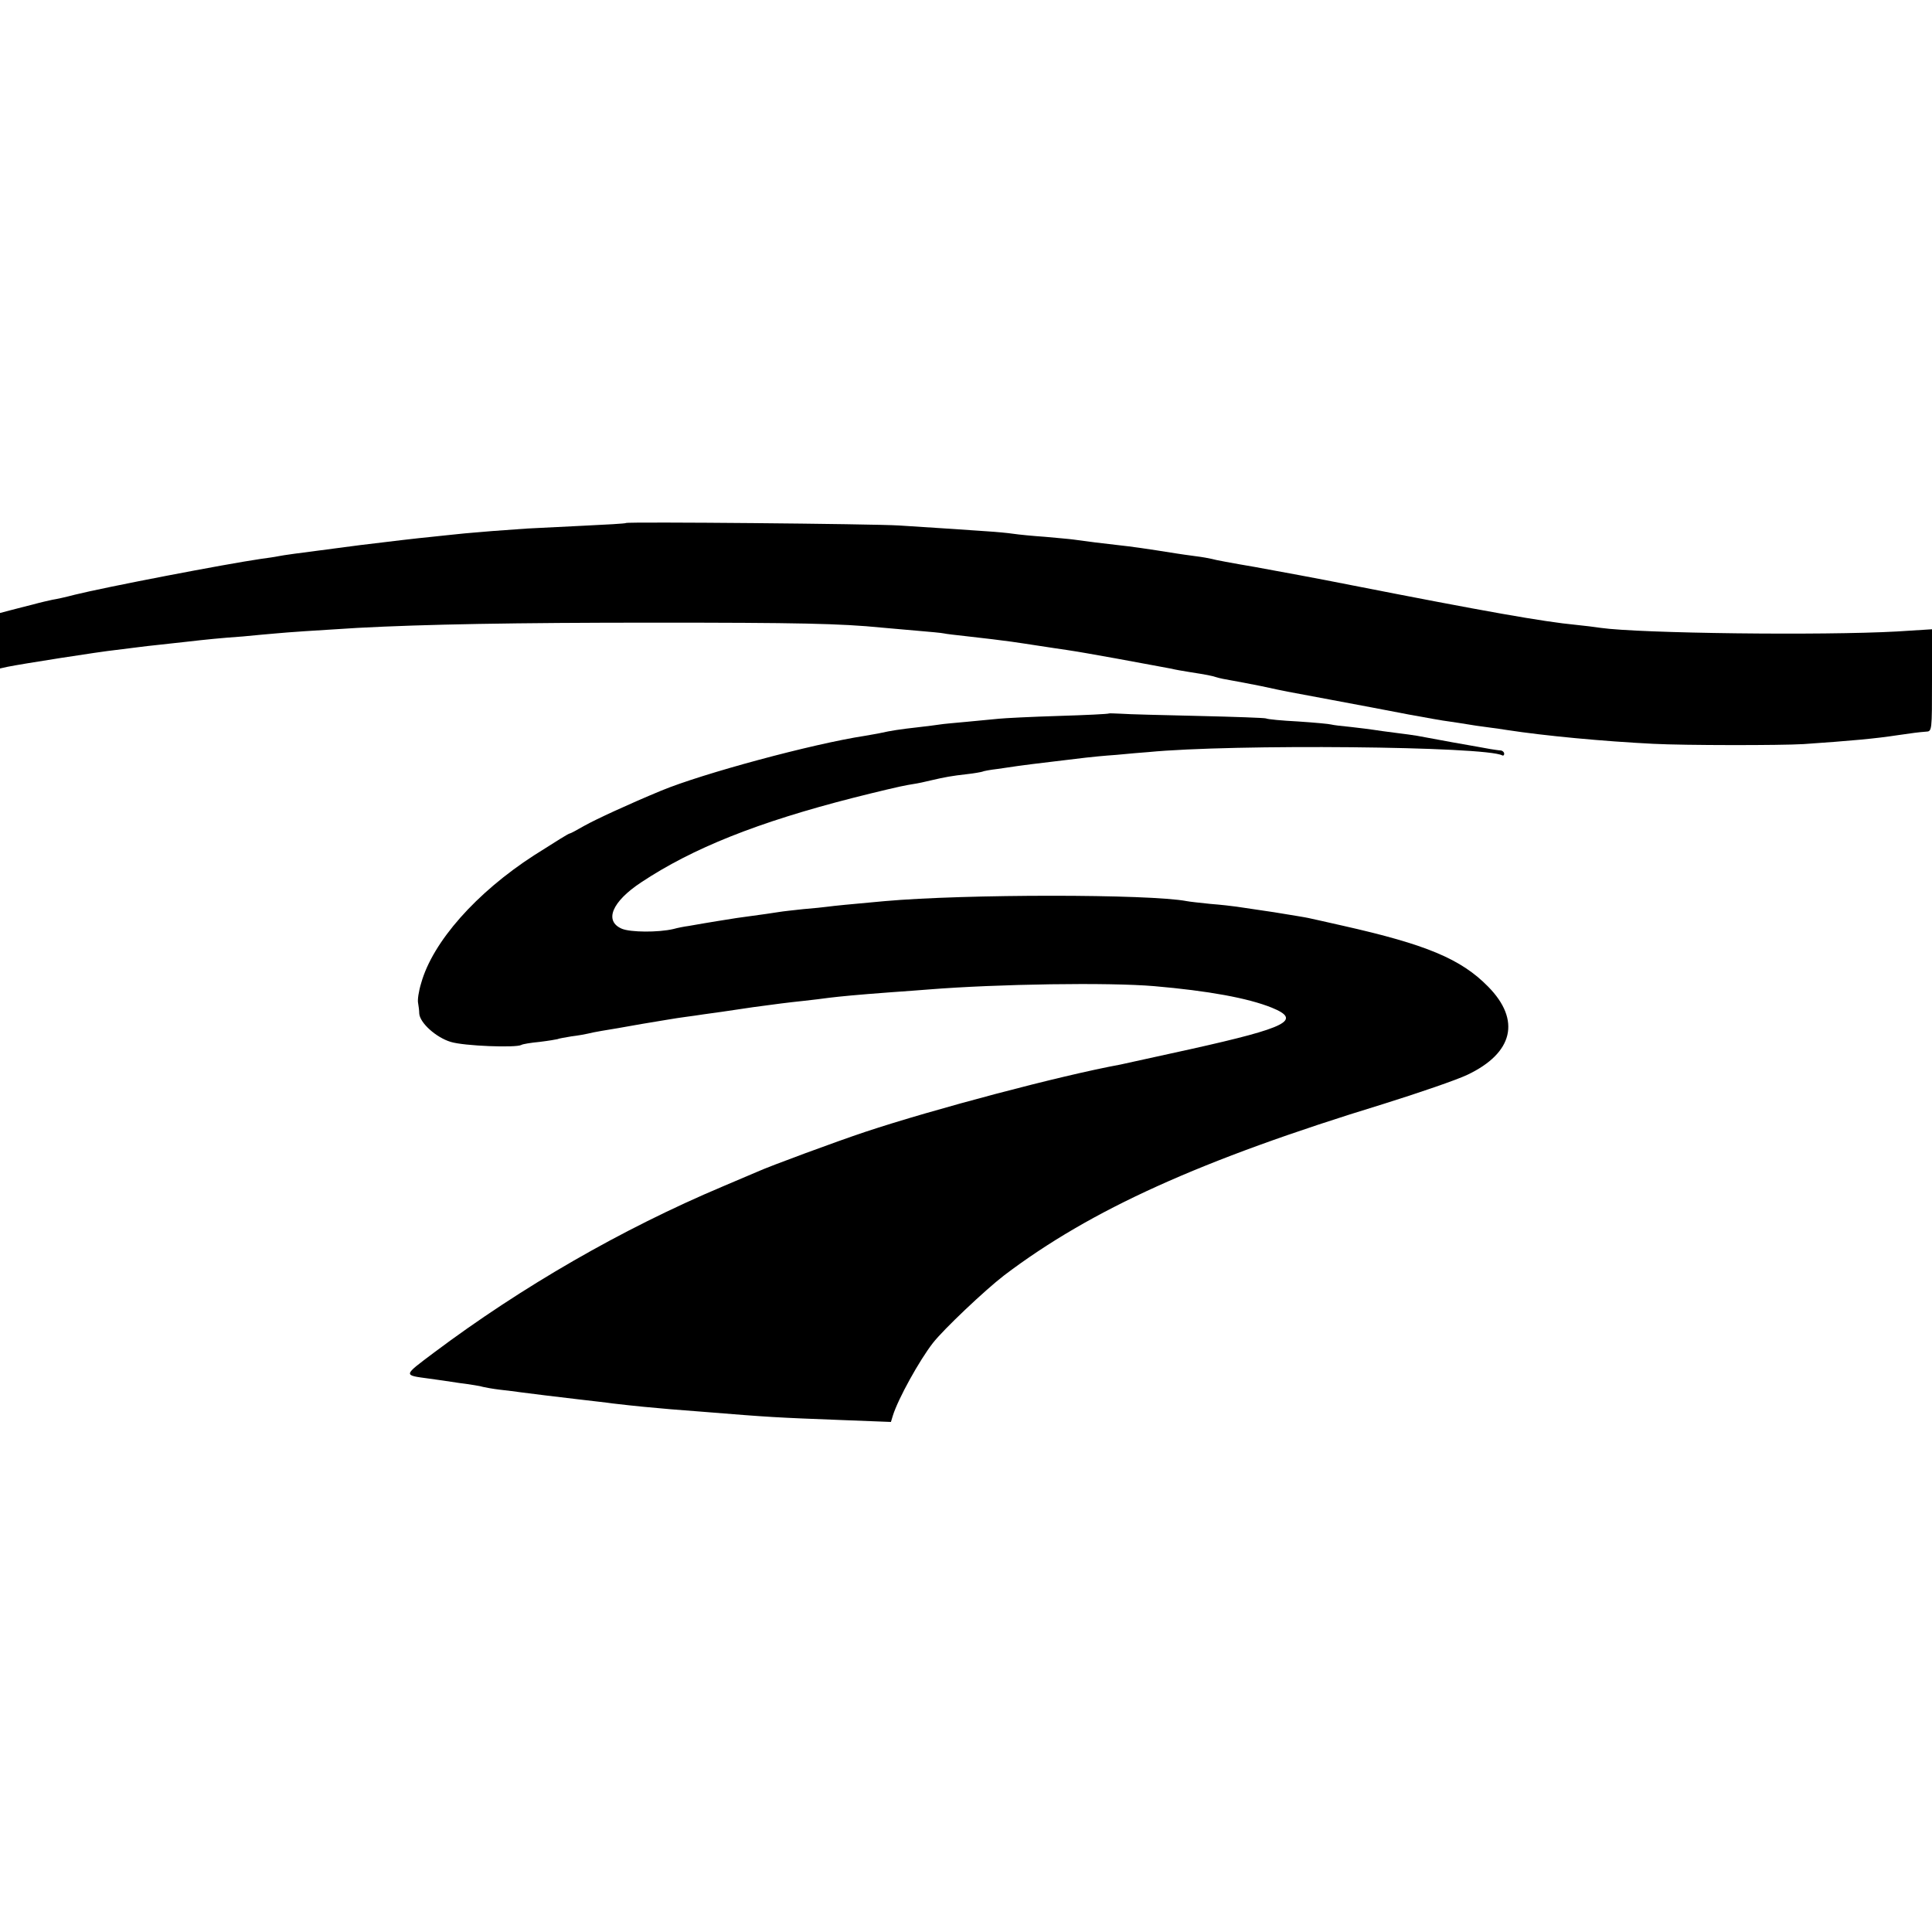
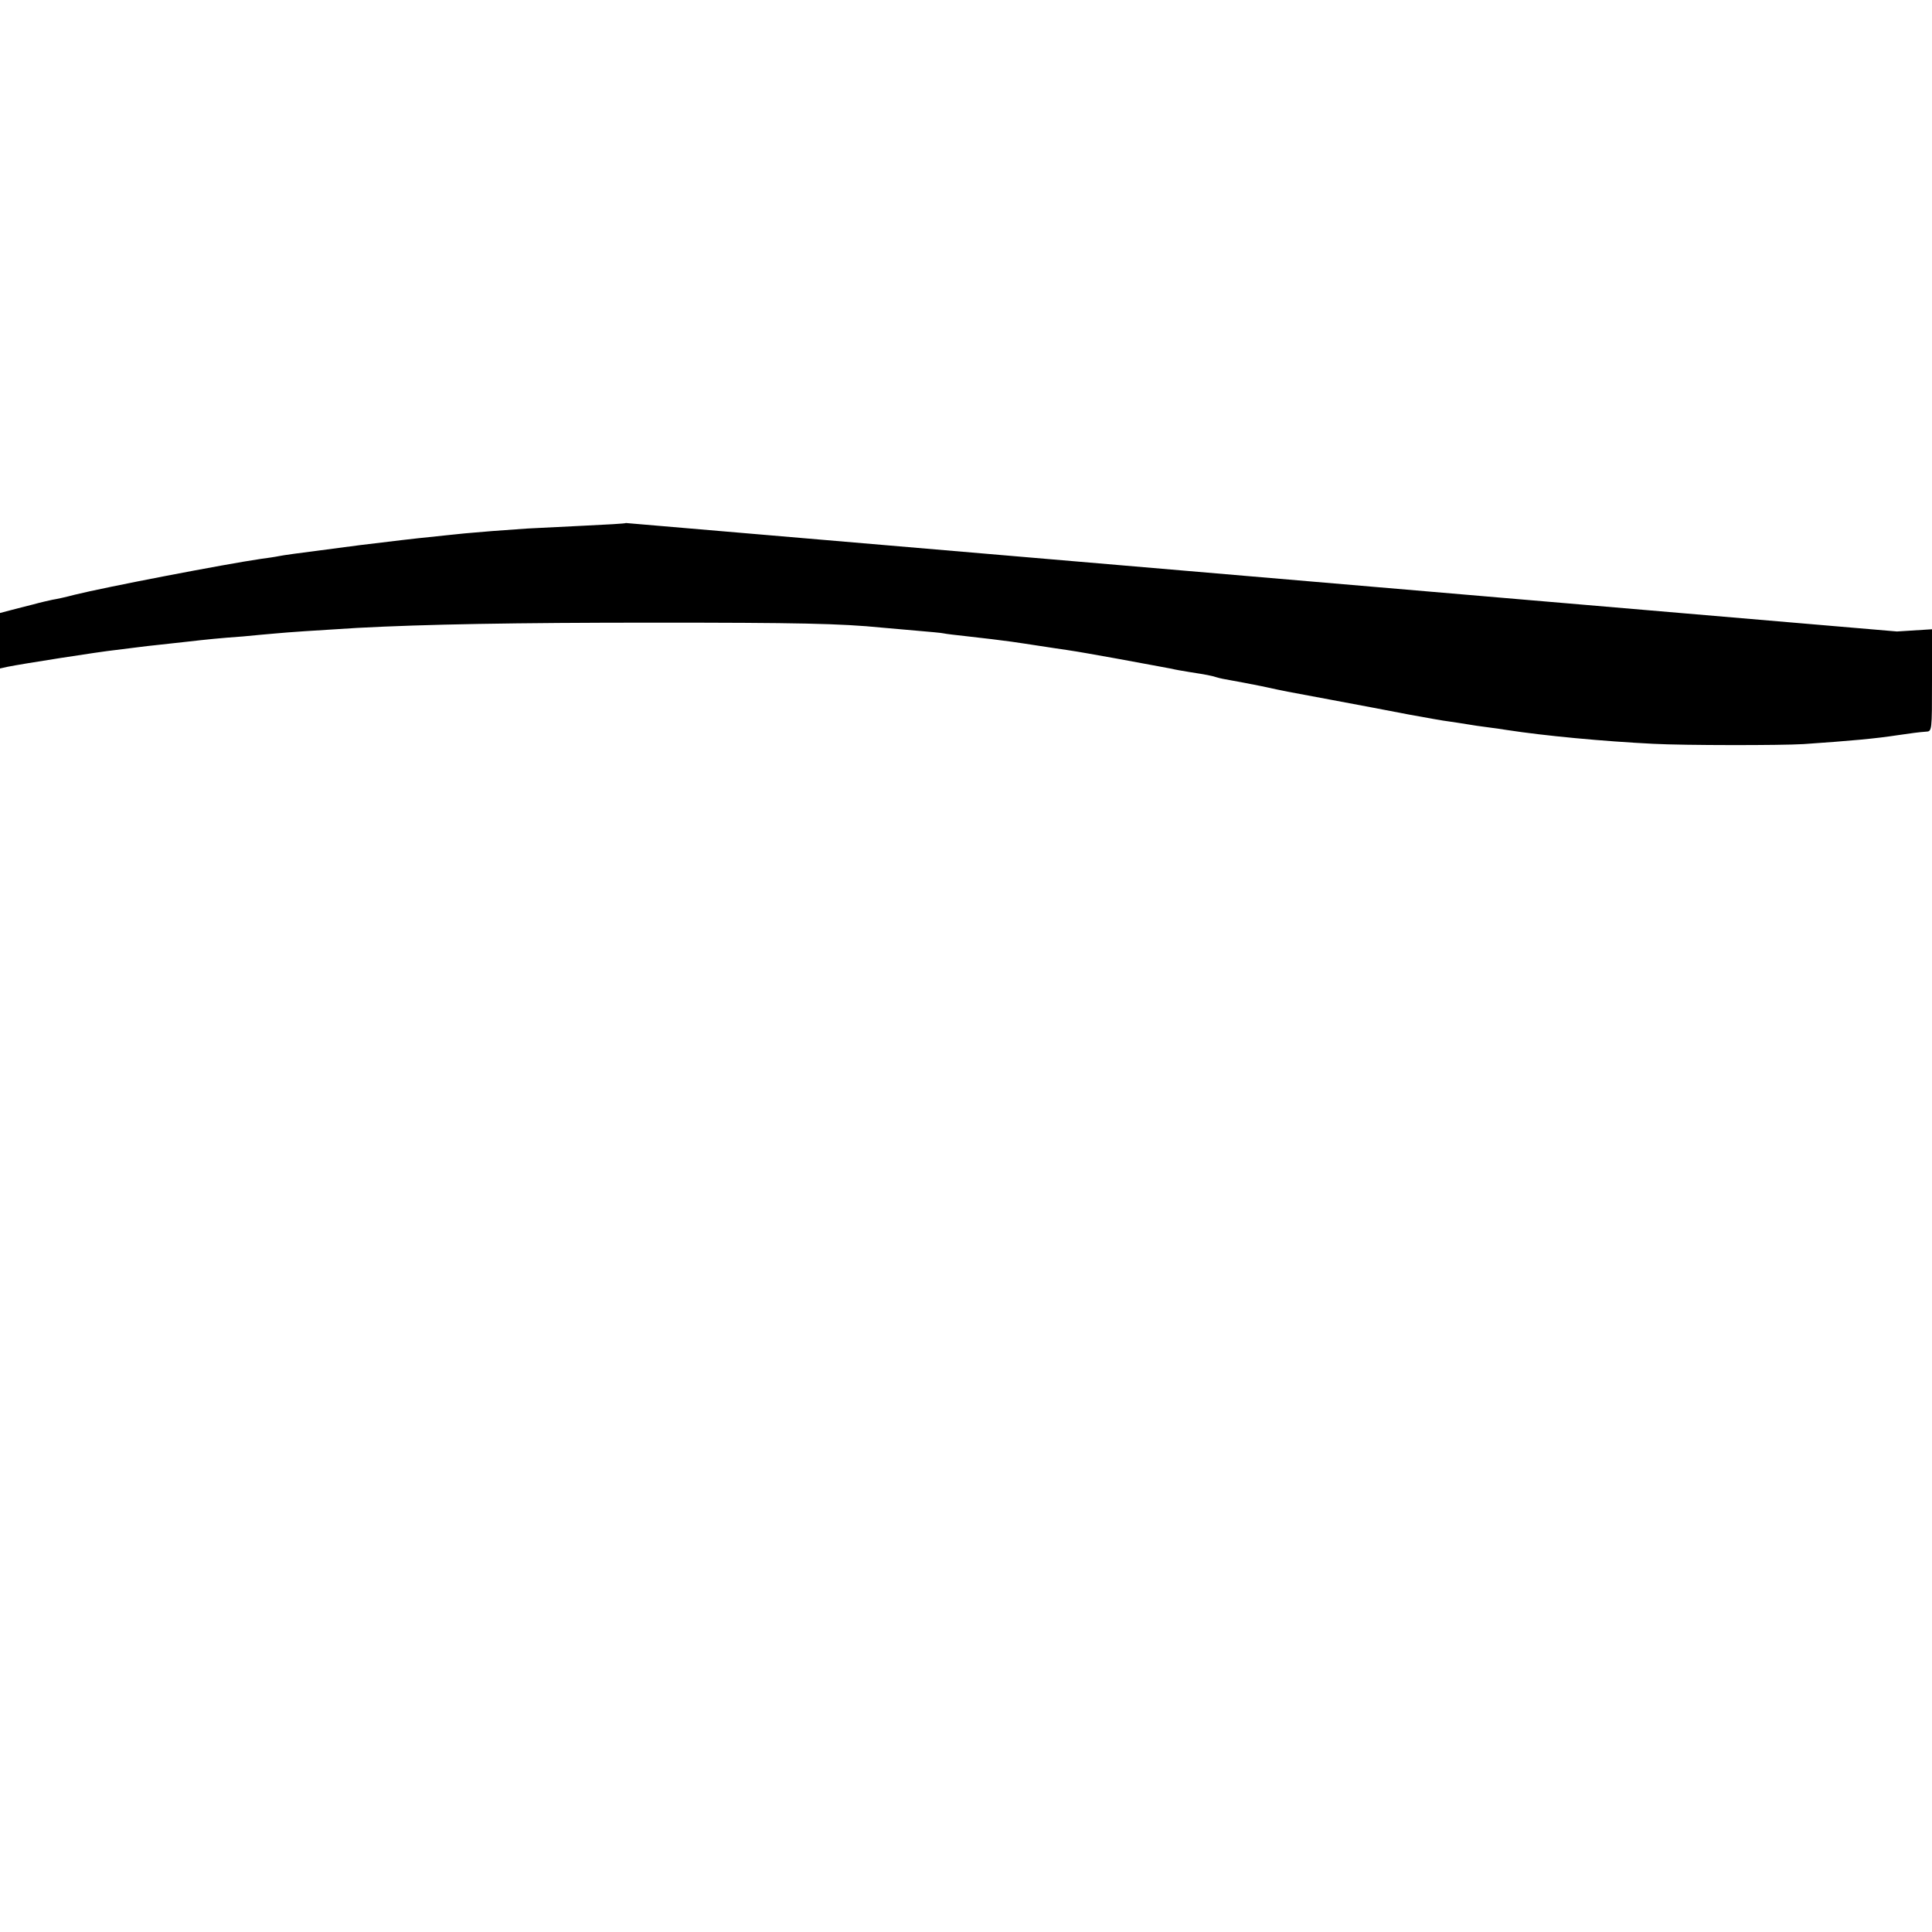
<svg xmlns="http://www.w3.org/2000/svg" version="1.0" width="700pt" height="700pt" viewBox="0 0 700 700" preserveAspectRatio="xMidYMid meet">
  <g transform="translate(0,700) scale(0.1,-0.1)" fill="#000000" stroke="none">
-     <path d="M2268 5105 c-1 -2 -73 -6 -158 -10 -85 -4 -175 -9 -200 -10 -25 -2 -81 -6 -125 -9 -44 -4 -100 -8 -125 -11 -25 -3 -72 -7 -105 -11 -33 -3 -145 -16 -250 -29 -269 -35 -267 -35 -295 -40 -14 -3 -43 -7 -65 -10 -130 -19 -562 -102 -675 -130 -30 -8 -66 -16 -80 -18 -14 -3 -45 -10 -70 -17 -25 -6 -62 -16 -82 -21 l-38 -10 0 -100 0 -101 27 6 c48 10 335 55 393 61 30 4 66 8 80 10 14 2 49 6 78 9 28 3 73 8 100 11 70 8 118 13 202 19 41 4 95 9 120 11 41 4 144 11 295 20 243 13 571 19 1075 19 518 0 676 -3 825 -18 22 -2 78 -7 125 -11 47 -4 92 -8 100 -10 8 -2 44 -6 80 -10 36 -4 79 -9 95 -11 17 -2 48 -6 70 -9 22 -3 67 -10 100 -15 33 -5 78 -12 100 -15 53 -8 84 -14 180 -31 44 -8 103 -19 130 -24 28 -5 59 -11 70 -13 11 -3 40 -8 65 -12 64 -10 79 -13 98 -19 9 -3 33 -8 52 -11 19 -3 69 -13 110 -21 41 -9 84 -18 95 -20 11 -2 81 -15 155 -29 156 -29 143 -27 285 -54 61 -11 126 -23 145 -25 19 -3 49 -7 65 -10 17 -3 50 -8 75 -11 25 -3 56 -8 70 -10 136 -21 349 -41 530 -50 115 -6 462 -6 545 -1 174 12 261 20 339 32 55 8 77 11 104 13 22 1 22 1 22 186 l0 185 -127 -8 c-270 -15 -931 -7 -1073 13 -19 3 -60 8 -90 11 -117 11 -331 49 -815 144 -115 23 -273 52 -350 66 -77 13 -147 26 -155 29 -8 2 -35 7 -60 10 -25 3 -56 8 -70 10 -106 17 -163 25 -210 30 -54 6 -111 13 -160 20 -14 2 -61 6 -104 10 -44 3 -95 8 -115 11 -20 3 -63 7 -96 9 -33 2 -99 7 -147 10 -48 3 -124 8 -170 11 -95 6 -985 14 -990 9z" />
-     <path d="M4018 4415 c-2 -2 -84 -6 -183 -9 -99 -3 -196 -8 -215 -10 -19 -2 -71 -7 -115 -11 -44 -4 -89 -8 -100 -10 -11 -2 -46 -6 -79 -10 -64 -7 -101 -13 -132 -20 -12 -3 -39 -7 -60 -11 -190 -29 -590 -137 -739 -199 -116 -48 -237 -104 -278 -127 -26 -15 -50 -28 -53 -28 -4 0 -44 -25 -129 -79 -209 -135 -367 -313 -409 -463 -9 -29 -14 -62 -11 -73 2 -11 4 -28 4 -37 2 -34 61 -87 114 -103 48 -15 237 -22 256 -11 4 3 34 8 66 11 33 4 62 9 65 10 3 2 26 6 50 10 25 3 52 8 60 10 8 2 31 7 50 10 19 3 85 14 145 25 61 10 130 22 155 25 25 3 56 8 70 10 14 2 43 6 65 9 22 3 74 11 115 17 89 12 119 16 185 23 28 3 68 8 90 11 43 5 91 10 225 20 47 3 108 8 135 10 251 20 652 26 817 12 196 -17 339 -43 426 -78 110 -45 57 -72 -293 -150 -99 -22 -191 -42 -205 -45 -14 -3 -36 -8 -50 -11 -218 -40 -678 -162 -925 -244 -105 -35 -346 -124 -390 -144 -16 -7 -73 -31 -127 -54 -365 -154 -727 -363 -1046 -602 -113 -85 -112 -81 -17 -94 22 -3 72 -10 110 -16 39 -5 77 -11 85 -14 8 -2 35 -7 60 -10 25 -3 61 -7 80 -10 56 -7 109 -14 205 -25 50 -6 106 -12 125 -15 85 -10 140 -15 210 -21 41 -3 93 -7 115 -9 246 -20 267 -21 502 -30 l181 -7 7 23 c19 61 96 200 145 263 38 49 188 191 258 245 314 238 711 418 1374 621 128 40 265 87 305 106 166 79 194 198 75 319 -99 101 -225 153 -527 221 -60 14 -117 26 -125 28 -8 2 -64 11 -125 21 -60 9 -121 18 -135 20 -14 2 -56 7 -95 10 -38 4 -76 8 -85 10 -136 26 -804 26 -1095 0 -133 -12 -183 -17 -205 -20 -14 -2 -54 -6 -90 -9 -36 -4 -74 -8 -85 -10 -18 -3 -66 -10 -155 -22 -32 -5 -102 -16 -175 -29 -16 -2 -41 -7 -55 -11 -56 -13 -156 -12 -187 1 -65 28 -36 98 70 168 187 124 422 218 771 307 83 21 171 42 196 46 25 4 47 8 50 9 3 1 19 4 35 8 47 11 74 16 128 22 28 3 53 8 56 9 3 2 29 7 56 10 28 4 61 9 75 11 14 2 68 9 120 15 52 6 109 13 125 15 17 2 66 7 110 10 44 4 96 9 115 10 307 30 1226 21 1283 -12 4 -2 7 1 7 6 0 6 -6 11 -12 12 -7 0 -24 3 -38 5 -14 3 -74 13 -135 24 -60 11 -119 22 -130 24 -11 2 -47 7 -80 11 -32 4 -68 9 -80 11 -11 2 -47 6 -80 10 -33 3 -65 7 -72 9 -6 2 -60 7 -120 11 -59 3 -111 8 -116 11 -4 2 -114 6 -245 9 -130 3 -256 6 -279 8 -24 1 -44 2 -45 1z" />
+     <path d="M2268 5105 c-1 -2 -73 -6 -158 -10 -85 -4 -175 -9 -200 -10 -25 -2 -81 -6 -125 -9 -44 -4 -100 -8 -125 -11 -25 -3 -72 -7 -105 -11 -33 -3 -145 -16 -250 -29 -269 -35 -267 -35 -295 -40 -14 -3 -43 -7 -65 -10 -130 -19 -562 -102 -675 -130 -30 -8 -66 -16 -80 -18 -14 -3 -45 -10 -70 -17 -25 -6 -62 -16 -82 -21 l-38 -10 0 -100 0 -101 27 6 c48 10 335 55 393 61 30 4 66 8 80 10 14 2 49 6 78 9 28 3 73 8 100 11 70 8 118 13 202 19 41 4 95 9 120 11 41 4 144 11 295 20 243 13 571 19 1075 19 518 0 676 -3 825 -18 22 -2 78 -7 125 -11 47 -4 92 -8 100 -10 8 -2 44 -6 80 -10 36 -4 79 -9 95 -11 17 -2 48 -6 70 -9 22 -3 67 -10 100 -15 33 -5 78 -12 100 -15 53 -8 84 -14 180 -31 44 -8 103 -19 130 -24 28 -5 59 -11 70 -13 11 -3 40 -8 65 -12 64 -10 79 -13 98 -19 9 -3 33 -8 52 -11 19 -3 69 -13 110 -21 41 -9 84 -18 95 -20 11 -2 81 -15 155 -29 156 -29 143 -27 285 -54 61 -11 126 -23 145 -25 19 -3 49 -7 65 -10 17 -3 50 -8 75 -11 25 -3 56 -8 70 -10 136 -21 349 -41 530 -50 115 -6 462 -6 545 -1 174 12 261 20 339 32 55 8 77 11 104 13 22 1 22 1 22 186 l0 185 -127 -8 z" />
  </g>
</svg>